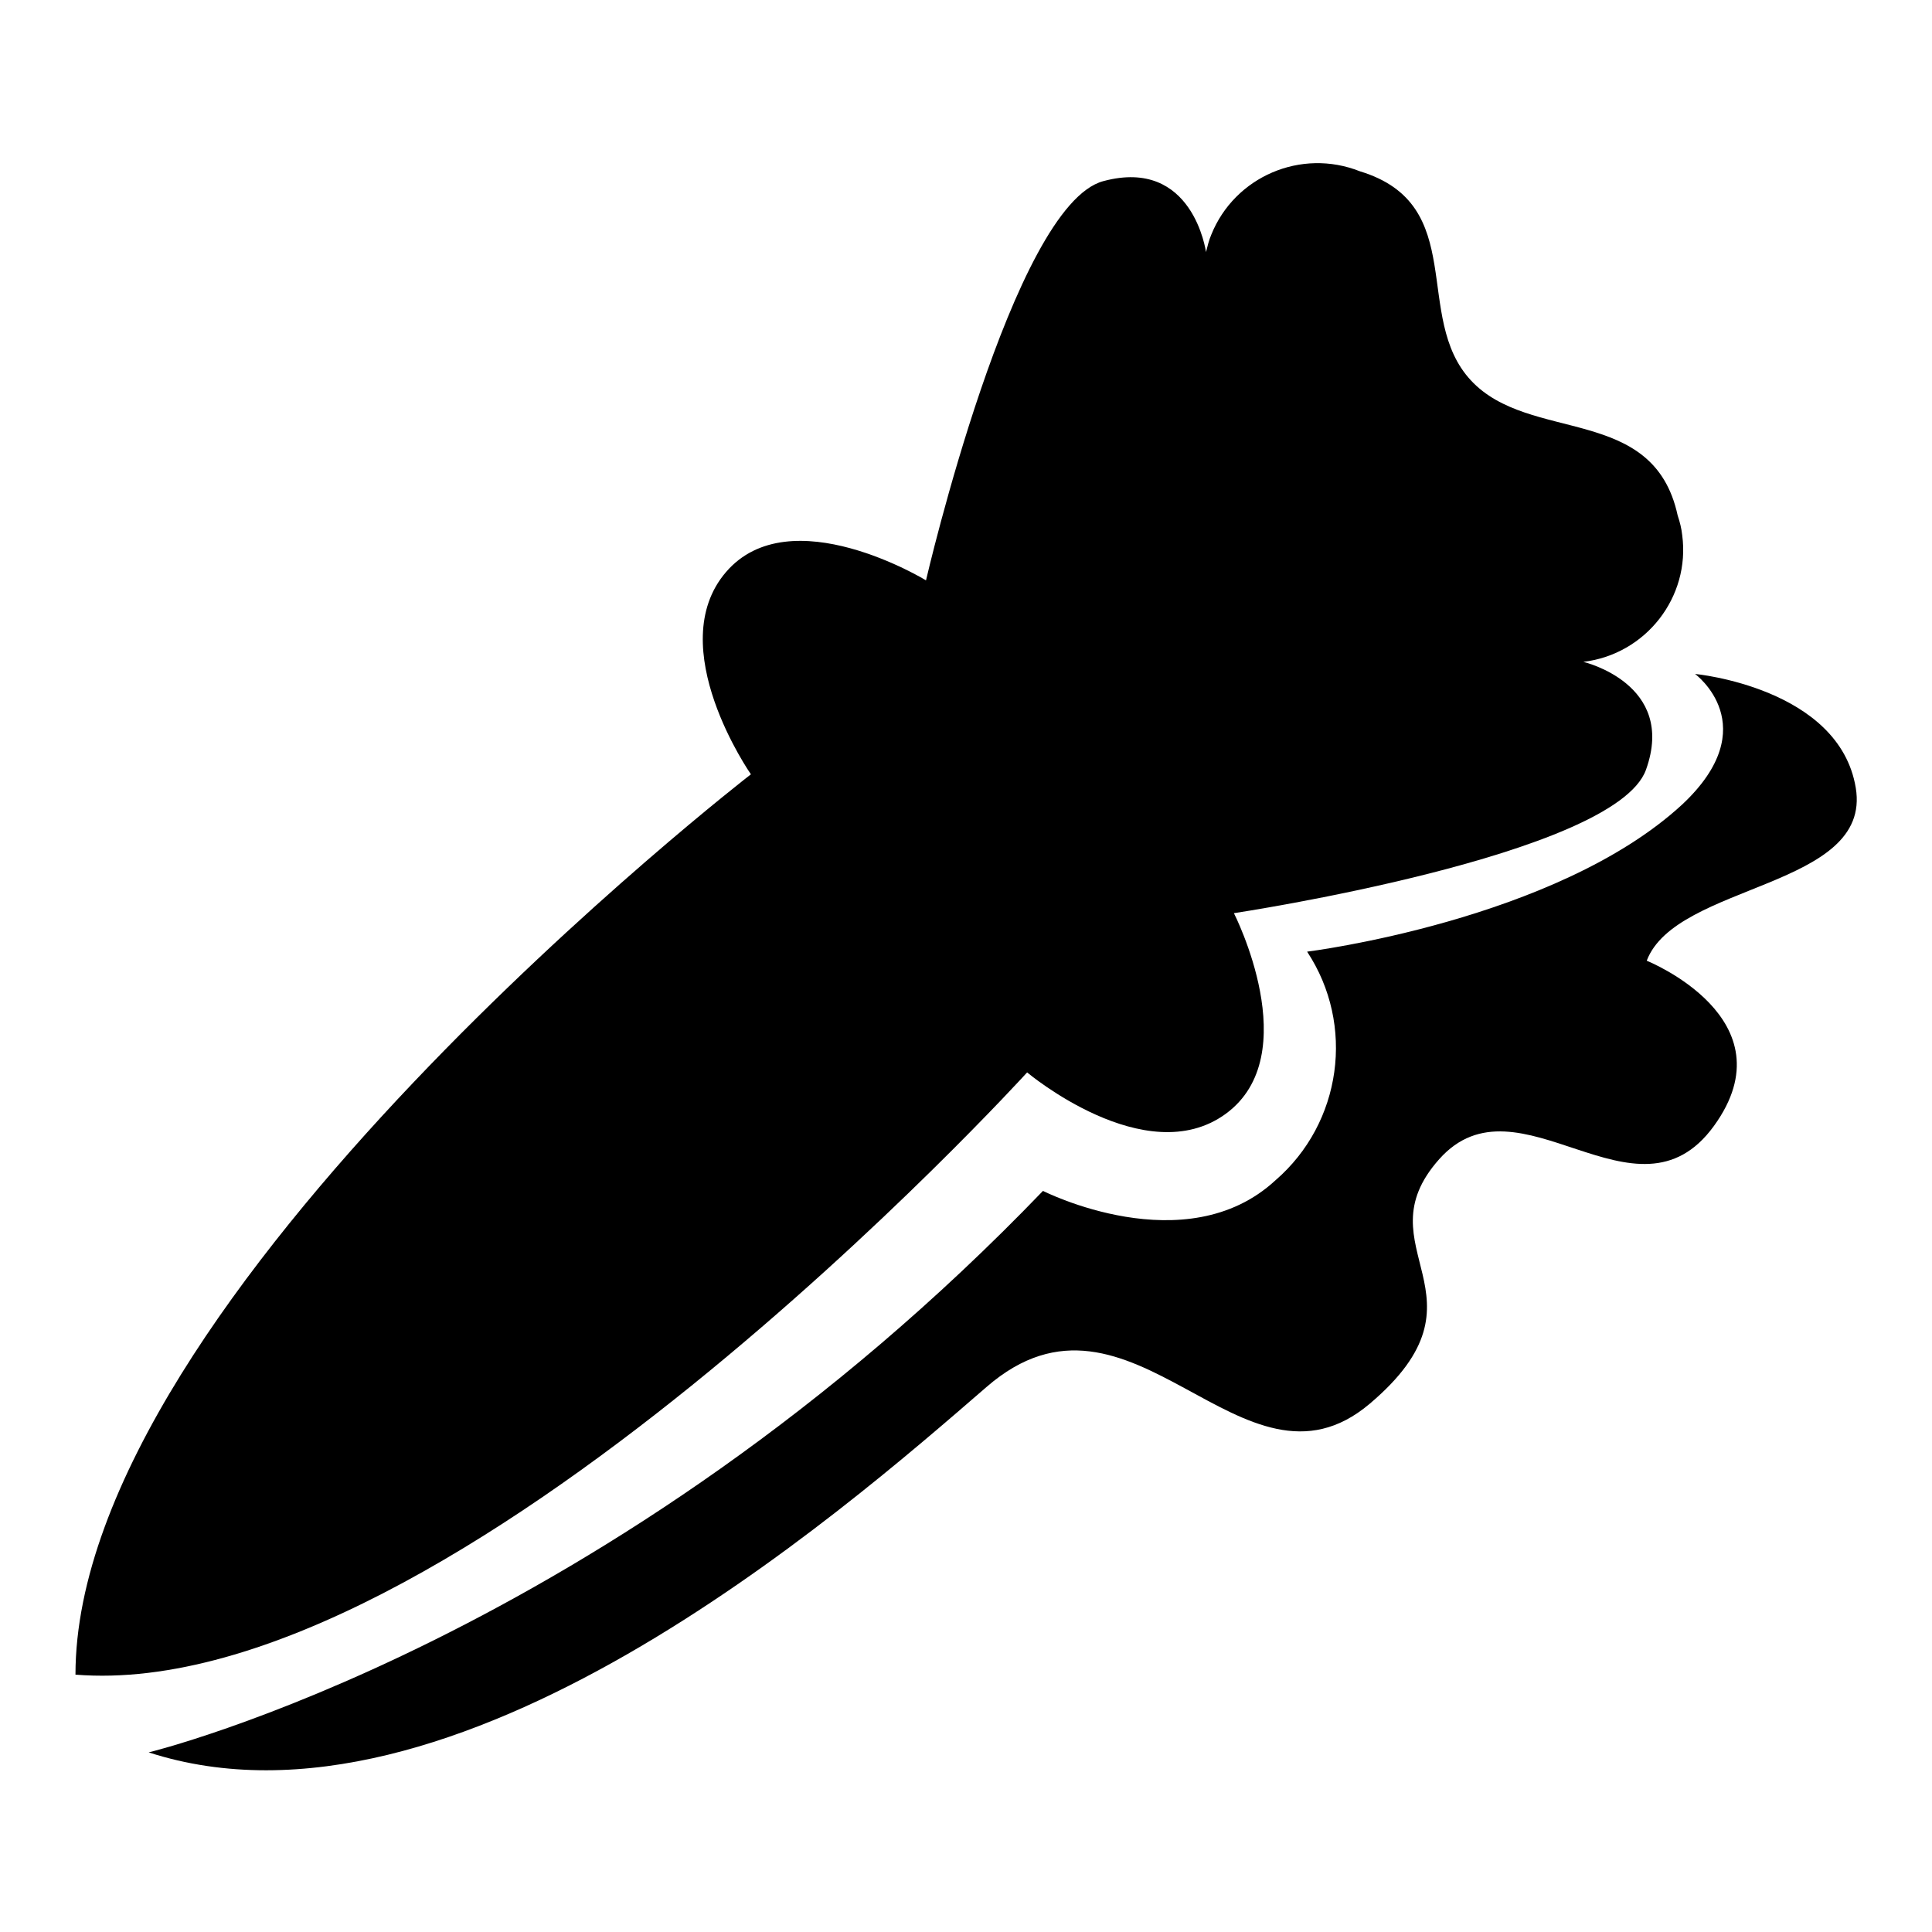
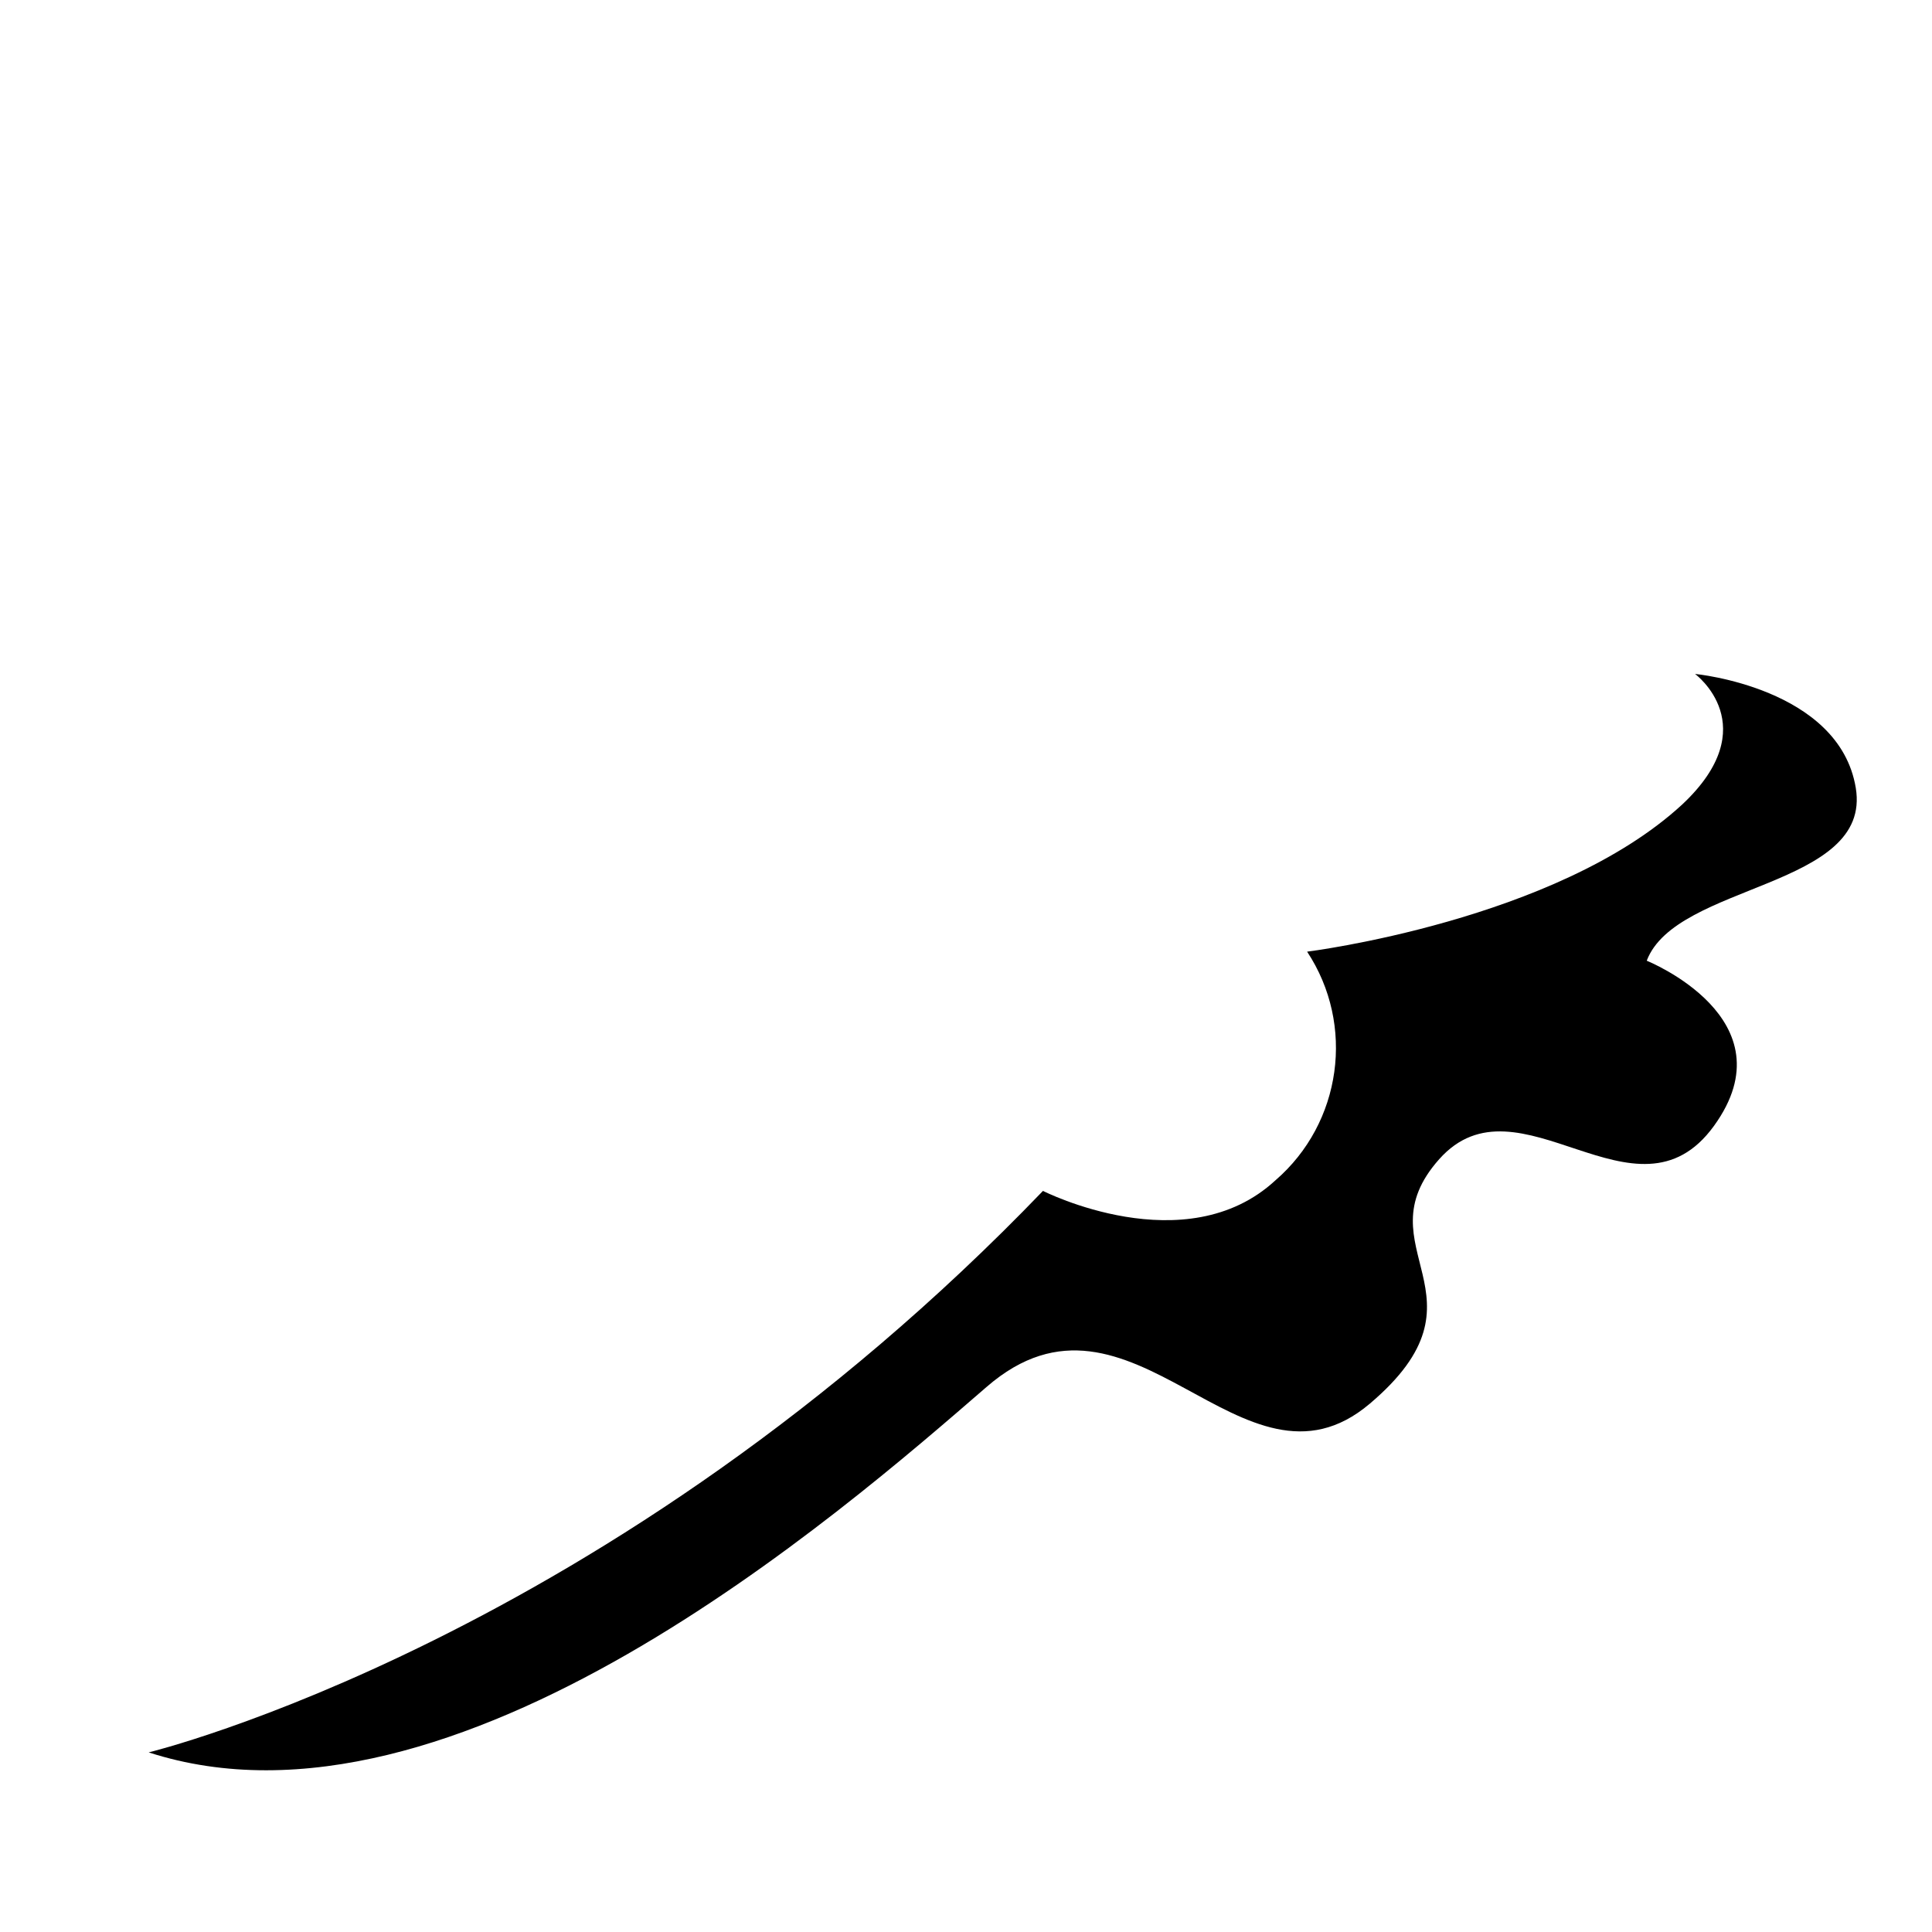
<svg xmlns="http://www.w3.org/2000/svg" version="1.1" x="0px" y="0px" viewBox="0 0 256 256" enable-background="new 0 0 256 256" xml:space="preserve">
  <g>
    <path fill="#000000" d="M224.6,89.3c0,0,19.1,1.8,21.3,15.1c2.2,13.3-23.8,12.6-27.7,22.9c0,0,19.2,7.7,8.9,21.9 c-10.3,14.2-25.9-7.4-36.4,4.4s7.7,18.1-9.2,32.4c-16.9,14.3-31.5-19-50.8-2.2c-19.4,16.8-70.6,61.5-111,48.4 c0,0,61.2-14.8,118.5-74.4c0,0,18.9,9.6,30.8-1.4c8.8-7.6,10.6-20.6,4.2-30.3c0,0,33-4.1,49.7-19.5C234,96.2,224.6,89.3,224.6,89.3 L224.6,89.3z" />
-     <path fill="#000000" d="M163.5,121c0,0,50.5-7.6,54.6-19c4.1-11.4-8.3-14.3-8.3-14.3c8.3-1,14.2-8.6,13.1-16.8 c-0.1-0.9-0.3-1.7-0.6-2.6c-3.2-14.8-19.6-9.5-27.4-17.9c-7.8-8.4-0.2-23.3-14.7-27.7c-7.8-3.1-16.6,0.7-19.7,8.4c0,0,0,0,0,0 c-0.3,0.7-0.5,1.5-0.7,2.3c0,0-1.7-12.6-13.6-9.4c-12,3.2-23.5,52.9-23.5,52.9s-18-11-26.5-1.1s3.3,26.8,3.3,26.8 S10,171.8,10,221.9c49.9,4,126.1-79.8,126.1-79.8s15.7,13.2,26.3,5.5C173.1,139.8,163.5,121,163.5,121z" />
  </g>
</svg>